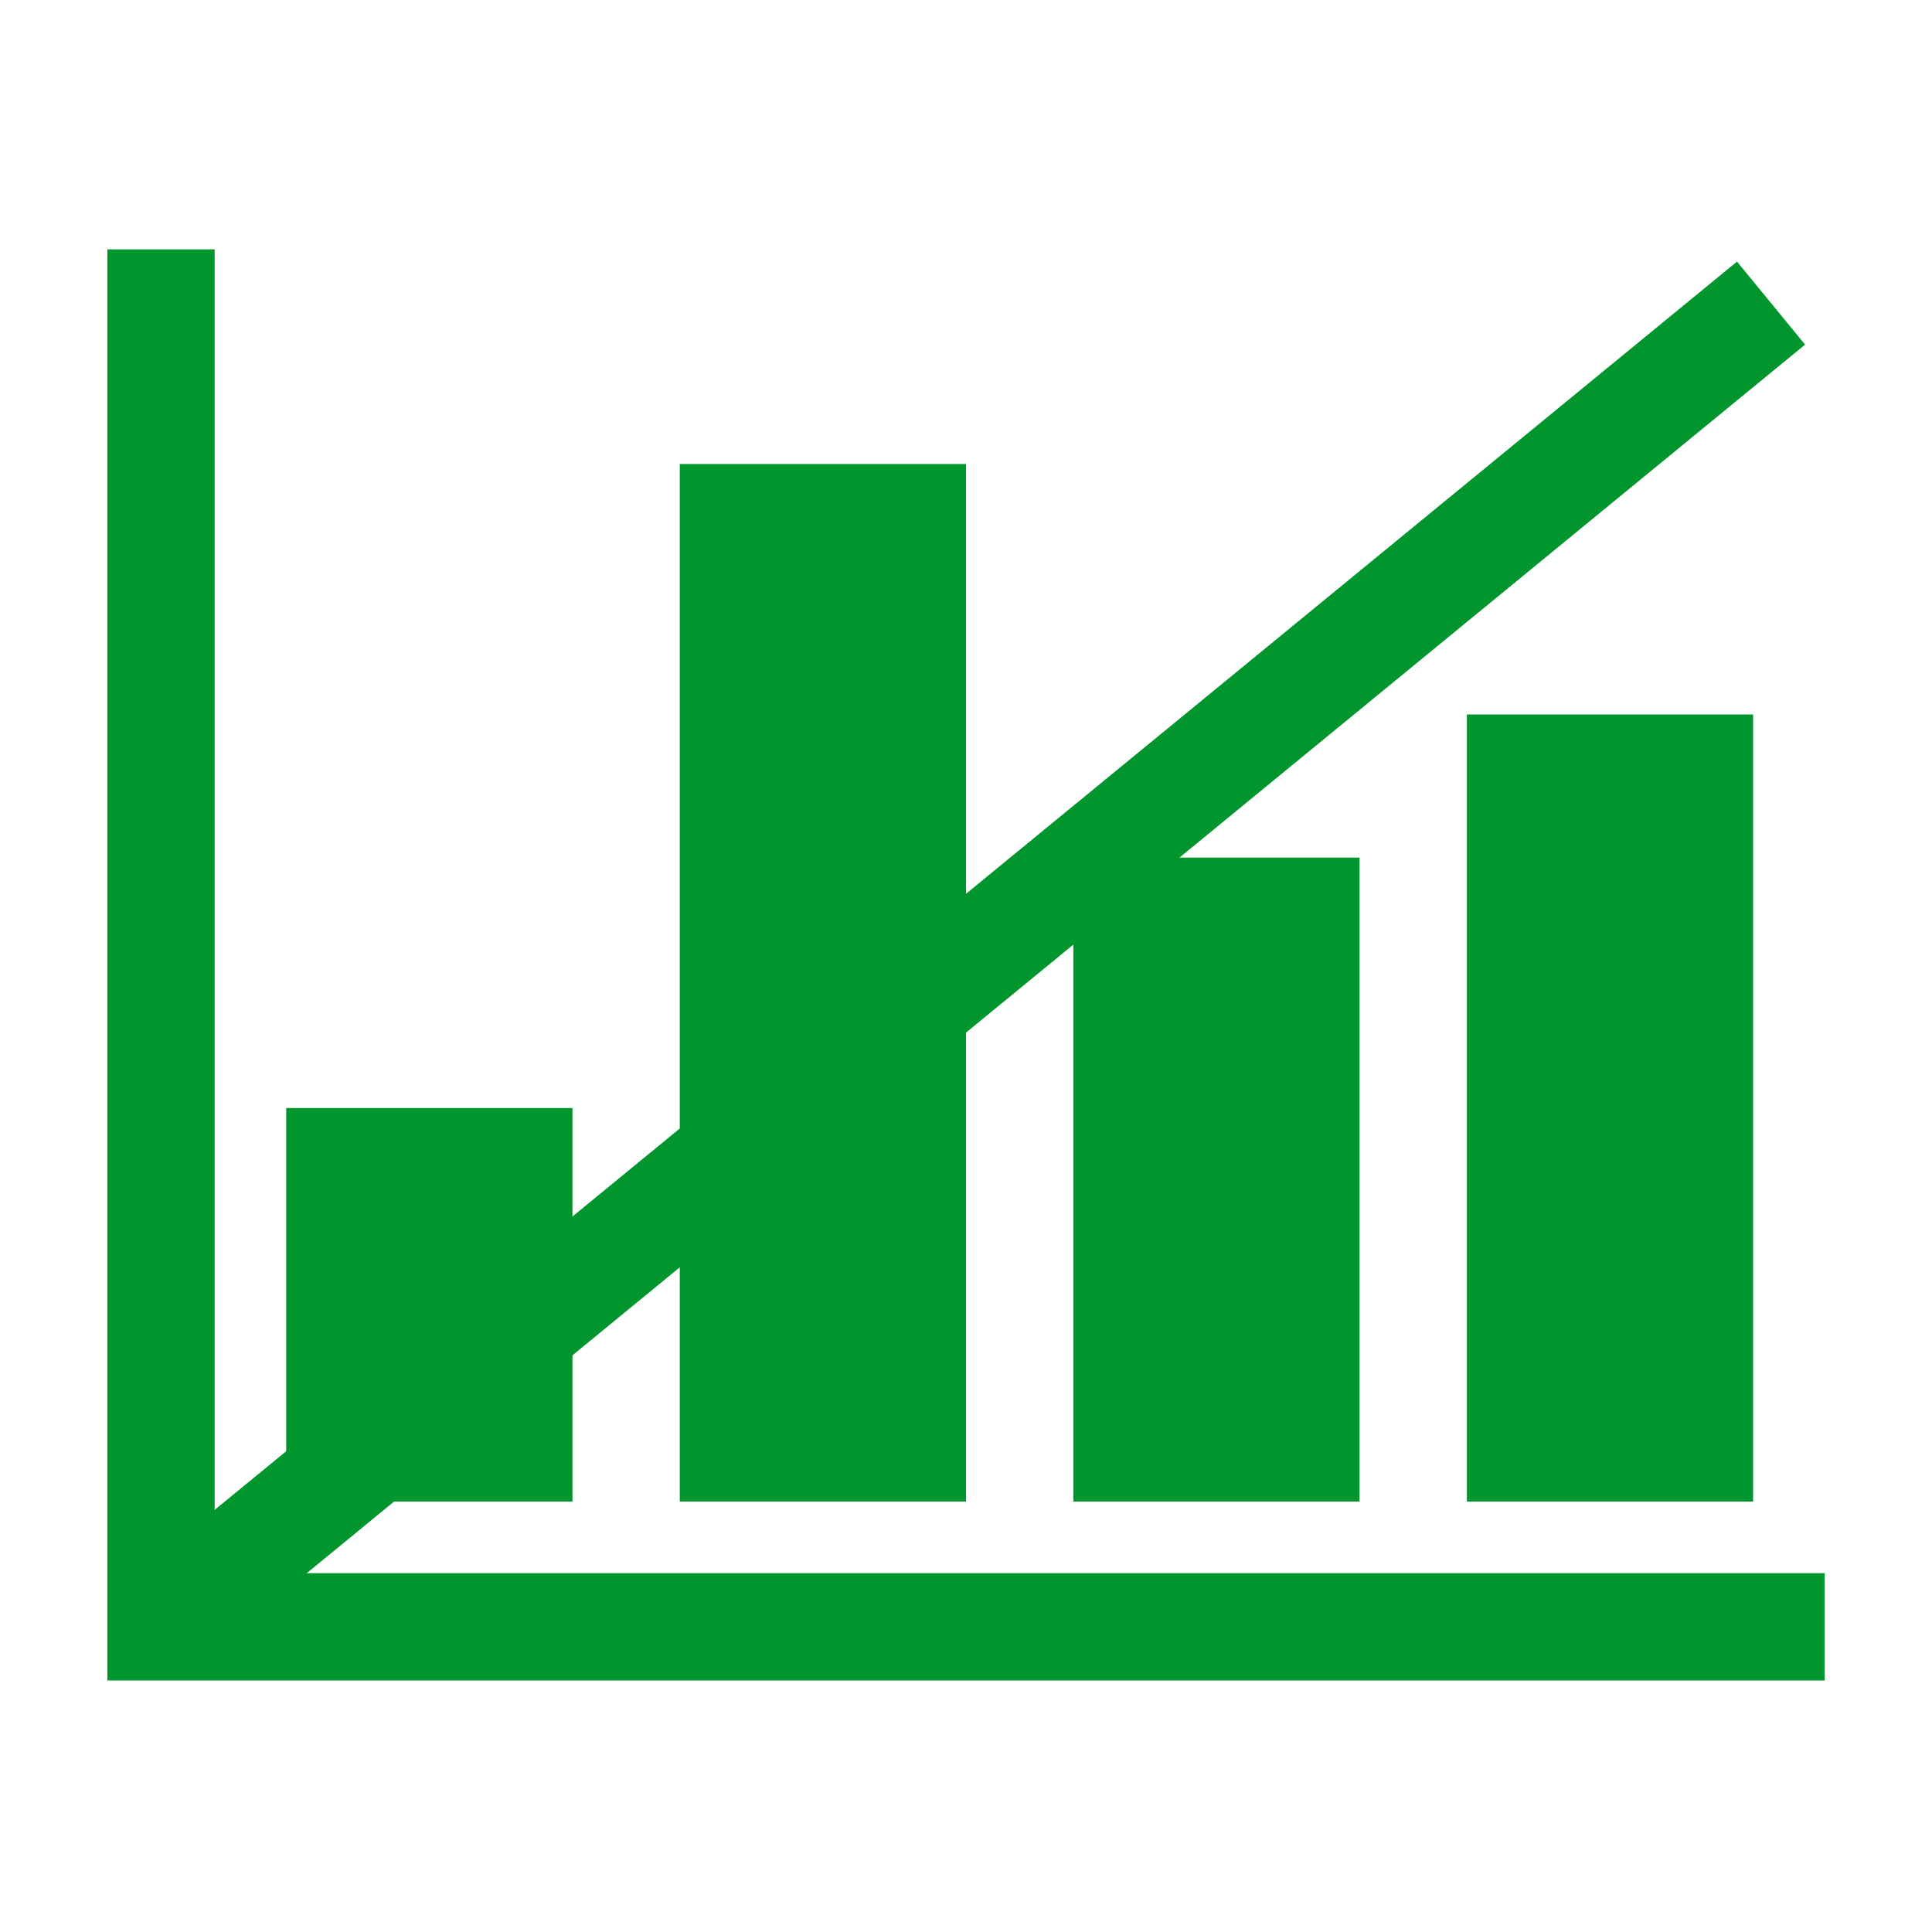
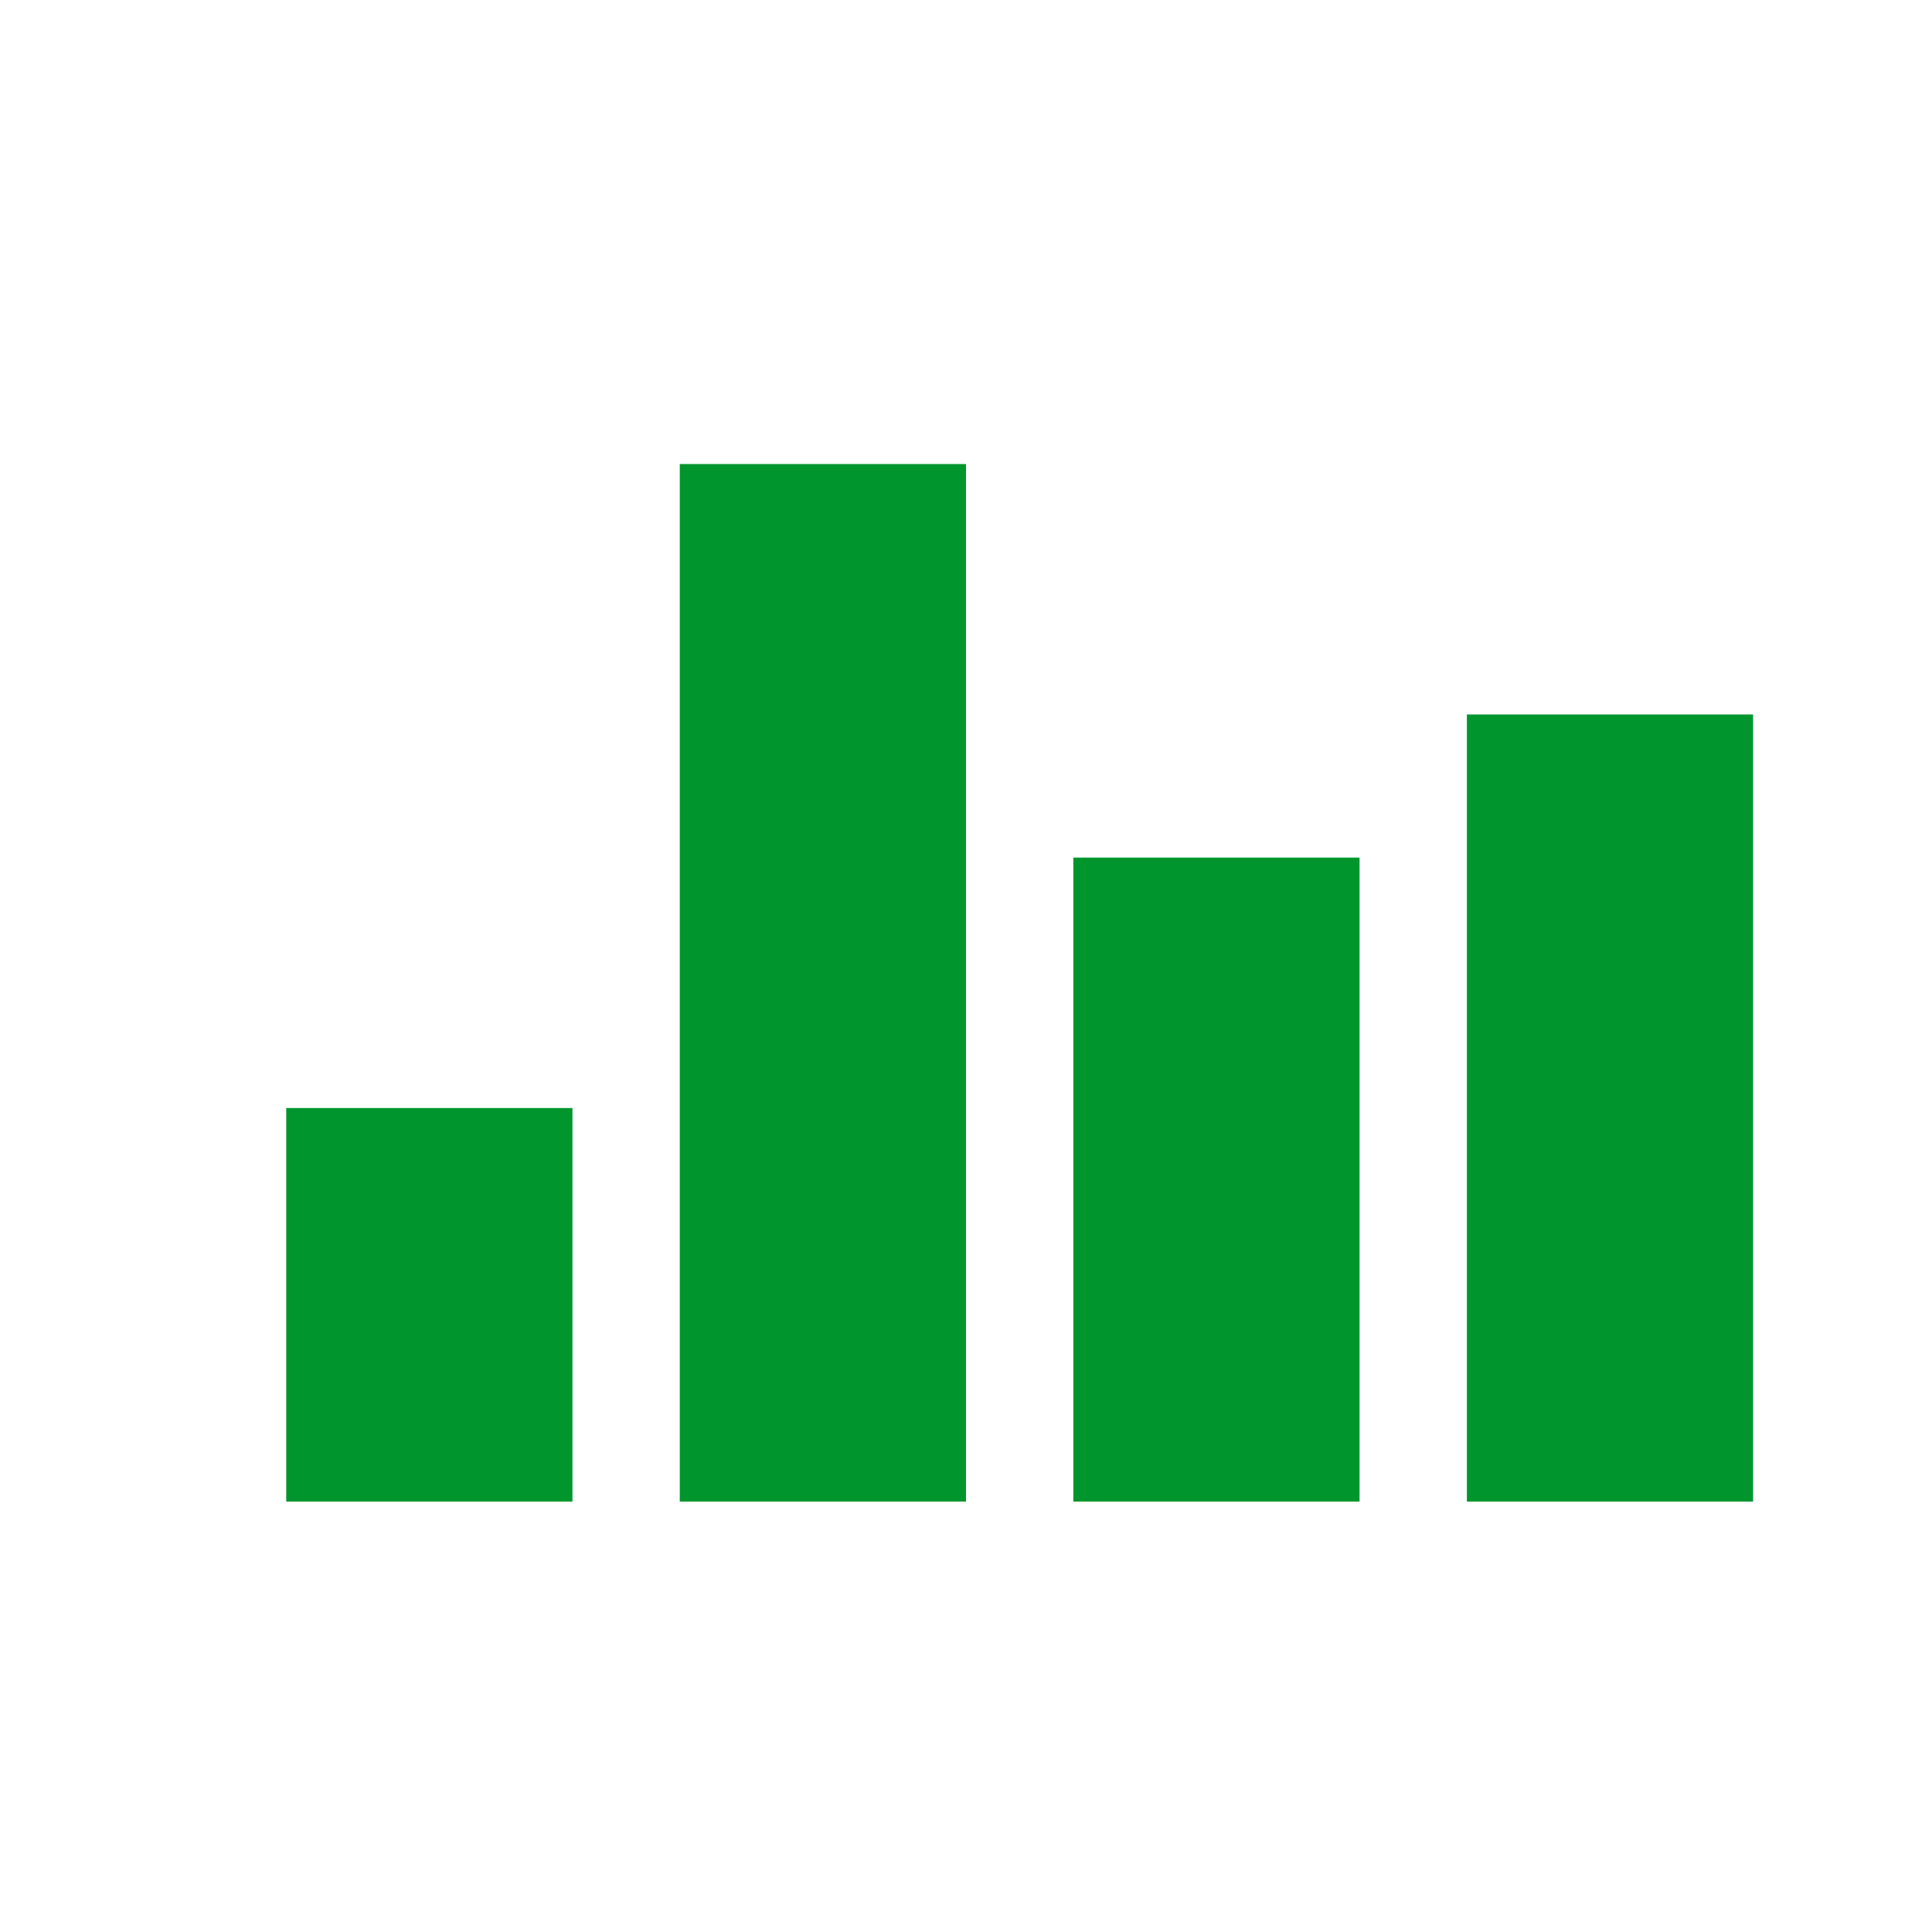
<svg xmlns="http://www.w3.org/2000/svg" width="16" height="16" viewBox="0 0 54 54">
  <g fill="#00962d">
-     <path d="M6 43.97v-37H3v40h48v-3H6z" />
    <path d="M8 30.97h8v11H8zm11-18h8v29h-8zm11 11h8v18h-8zm11-4h8v22h-8z" />
-     <path d="M4.048 43.802 48.55 7.312l1.903 2.32L5.95 46.122z" />
  </g>
</svg>